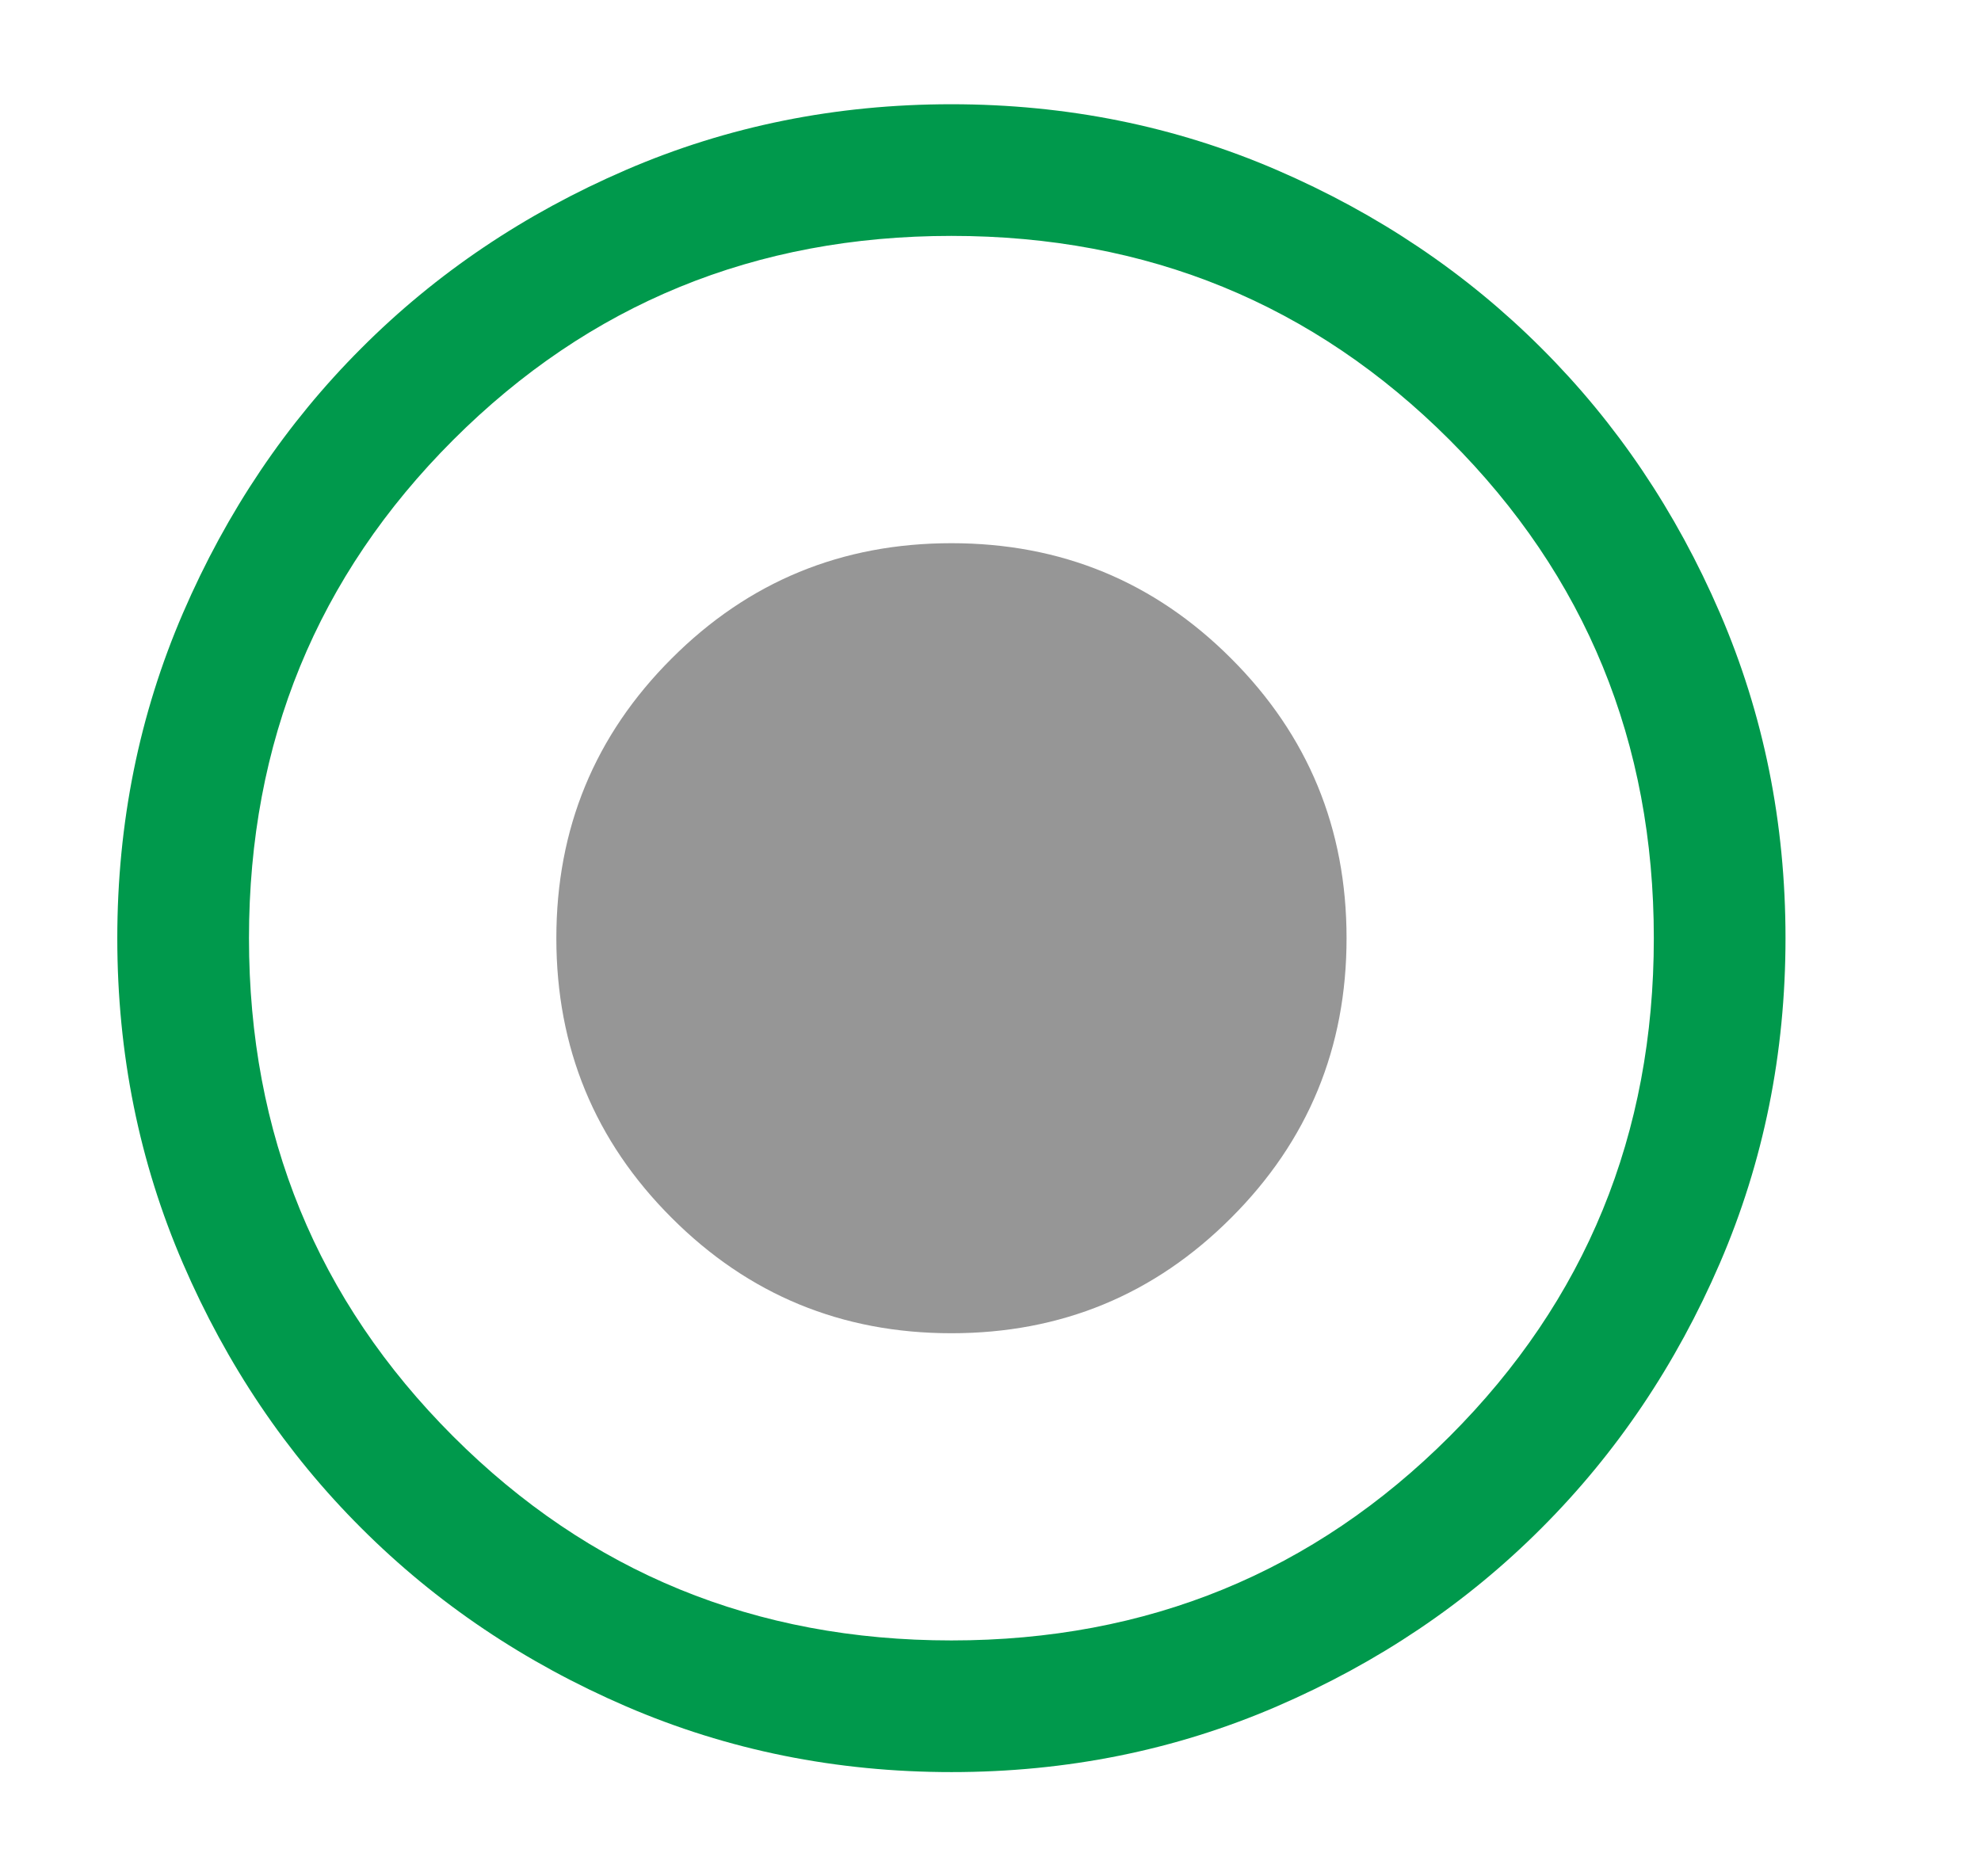
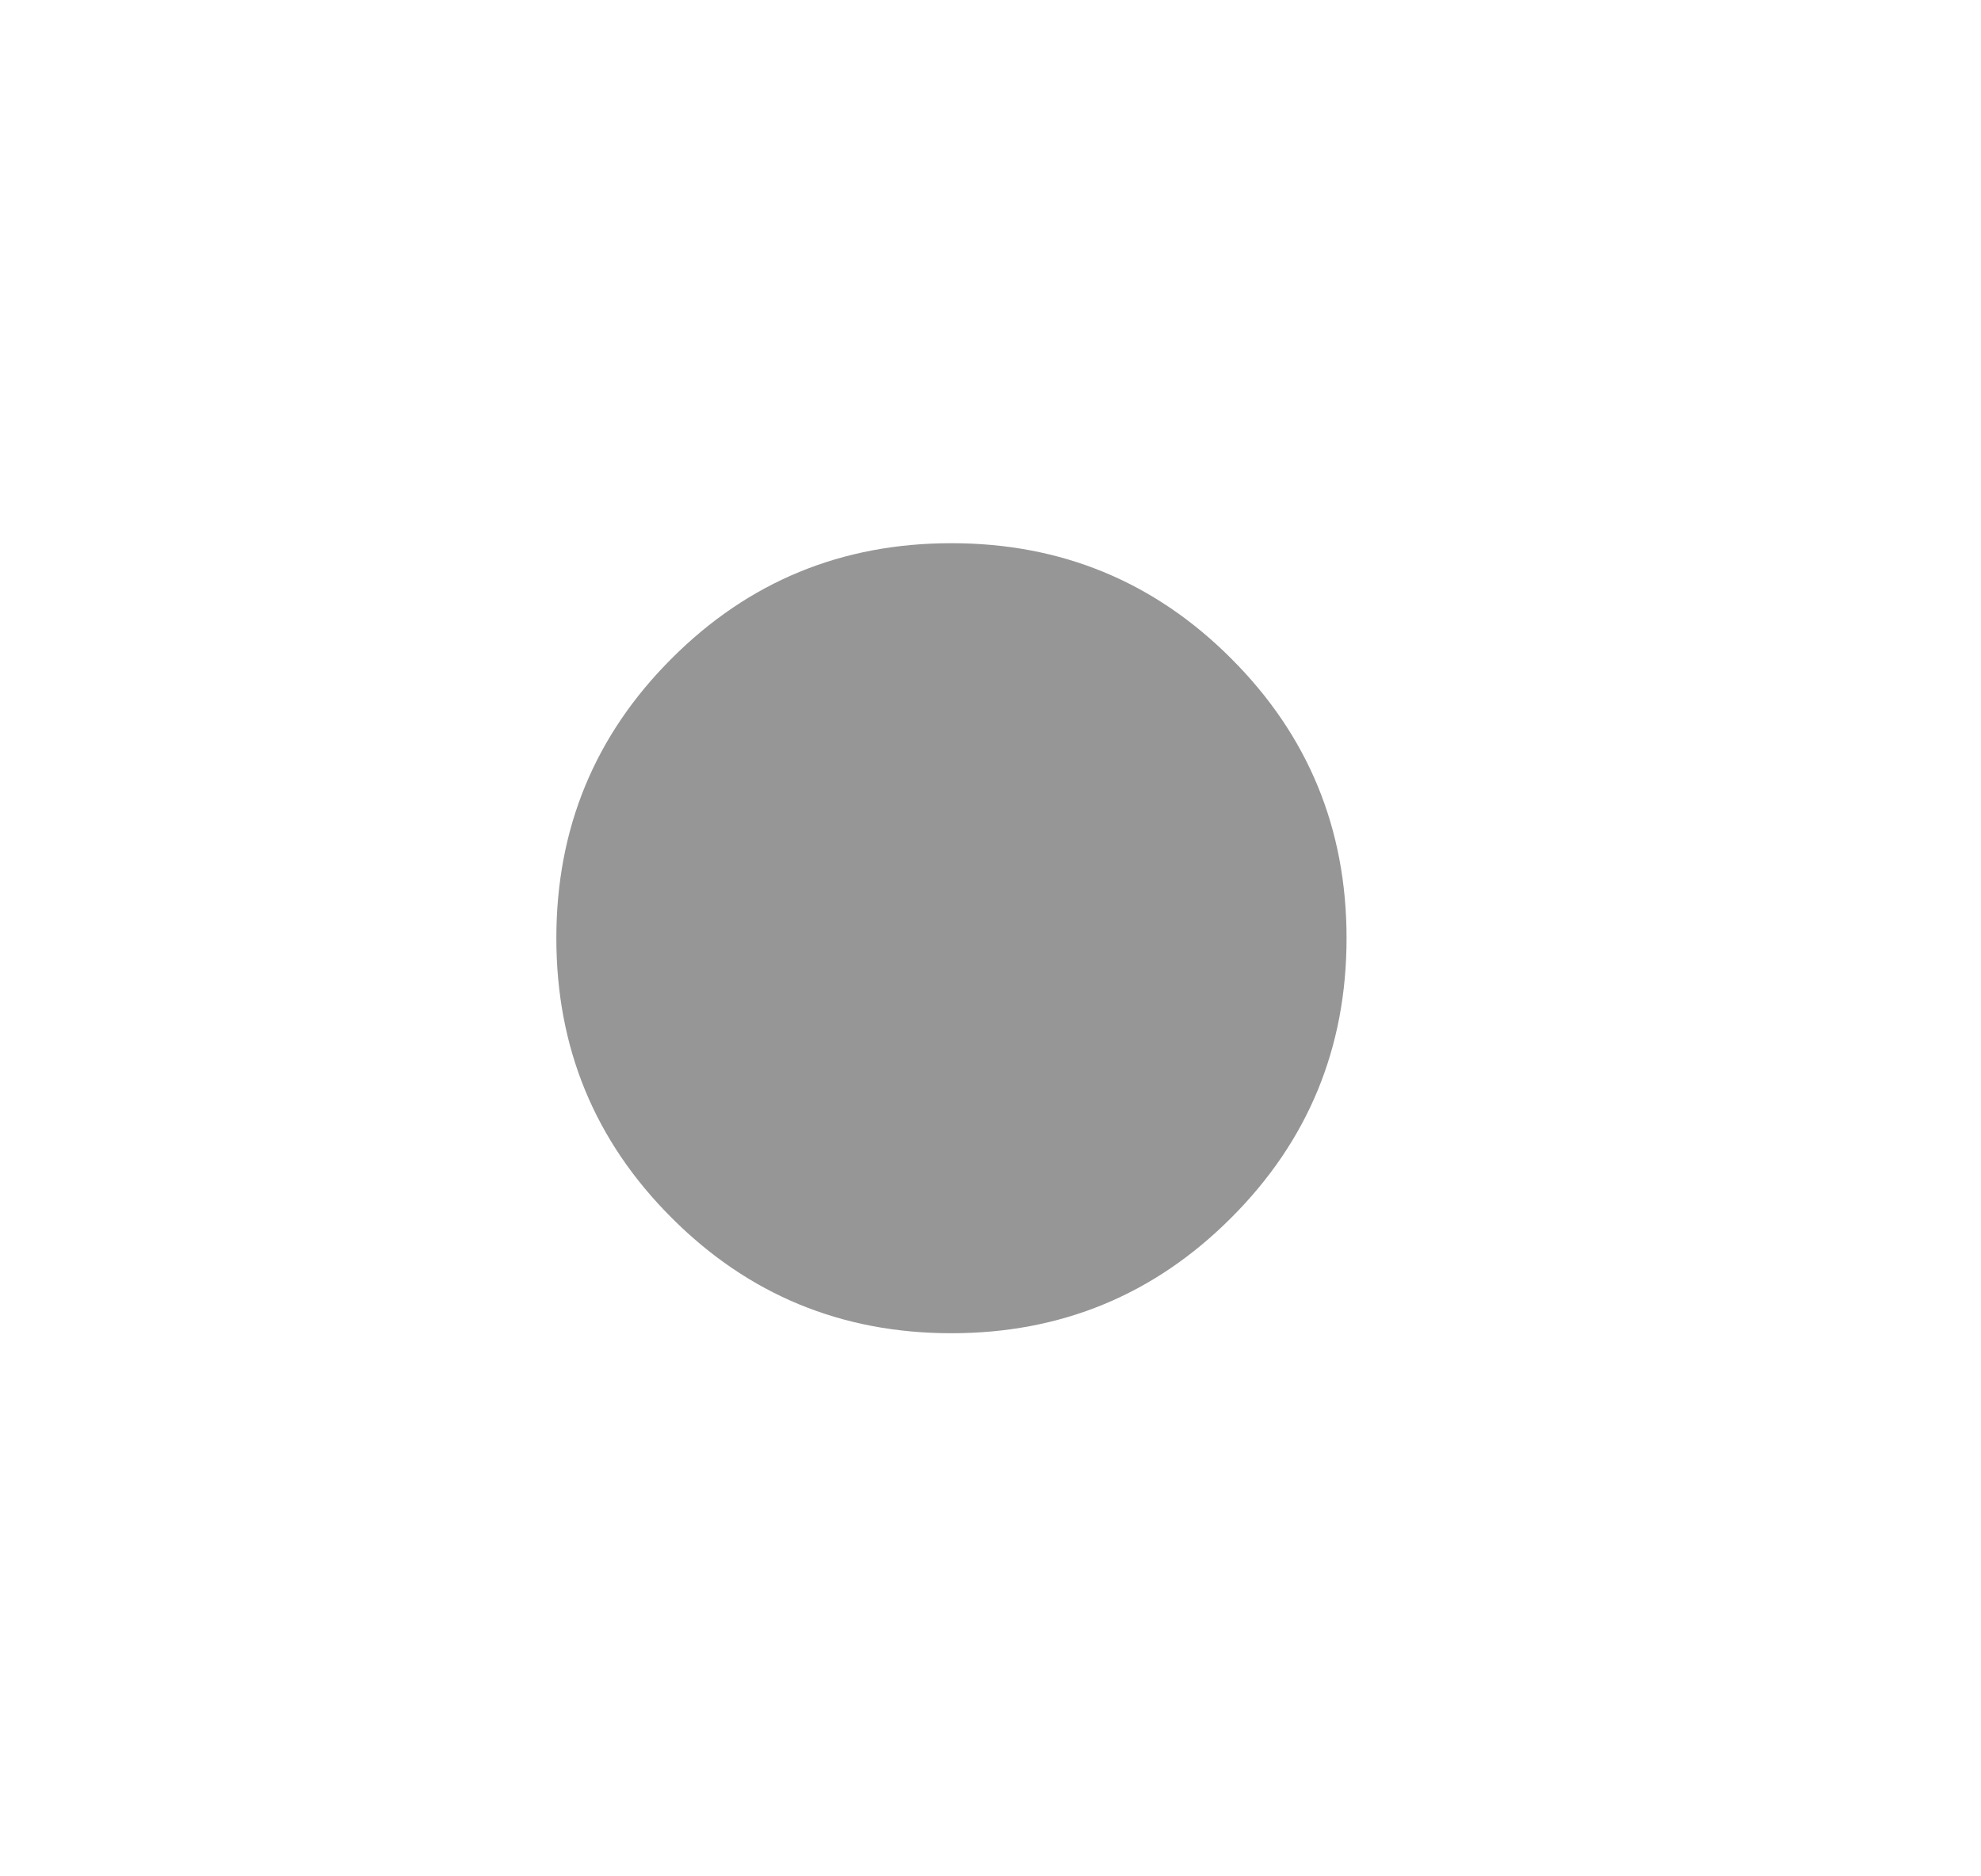
<svg xmlns="http://www.w3.org/2000/svg" width="19" height="18" viewBox="0 0 19 18" fill="none">
  <path d="M9.125 12.79C10.177 12.79 11.071 12.421 11.808 11.683C12.546 10.946 12.915 10.052 12.915 9C12.915 7.948 12.546 7.054 11.808 6.317C11.071 5.579 10.177 5.211 9.125 5.211C8.073 5.211 7.179 5.579 6.442 6.317C5.704 7.054 5.336 7.948 5.336 9C5.336 10.052 5.704 10.946 6.442 11.683C7.179 12.421 8.073 12.79 9.125 12.79Z" fill="#969696" />
-   <path d="M9.126 17C8.02 17 6.98 16.79 6.006 16.37C5.033 15.95 4.186 15.38 3.466 14.66C2.745 13.941 2.175 13.094 1.755 12.121C1.335 11.148 1.125 10.108 1.125 9.001C1.125 7.895 1.335 6.855 1.755 5.881C2.175 4.908 2.745 4.061 3.465 3.341C4.184 2.62 5.031 2.05 6.004 1.63C6.977 1.21 8.017 1 9.124 1C10.23 1 11.27 1.21 12.244 1.63C13.217 2.05 14.064 2.62 14.784 3.34C15.505 4.059 16.075 4.906 16.495 5.879C16.915 6.852 17.125 7.892 17.125 8.999C17.125 10.105 16.915 11.145 16.495 12.119C16.075 13.092 15.505 13.939 14.785 14.659C14.066 15.38 13.219 15.95 12.246 16.37C11.273 16.79 10.233 17 9.126 17ZM9.125 15.737C11.006 15.737 12.599 15.084 13.904 13.779C15.209 12.474 15.862 10.881 15.862 9C15.862 7.119 15.209 5.526 13.904 4.221C12.599 2.916 11.006 2.263 9.125 2.263C7.244 2.263 5.651 2.916 4.346 4.221C3.041 5.526 2.388 7.119 2.388 9C2.388 10.881 3.041 12.474 4.346 13.779C5.651 15.084 7.244 15.737 9.125 15.737Z" fill="#00994C" />
</svg>